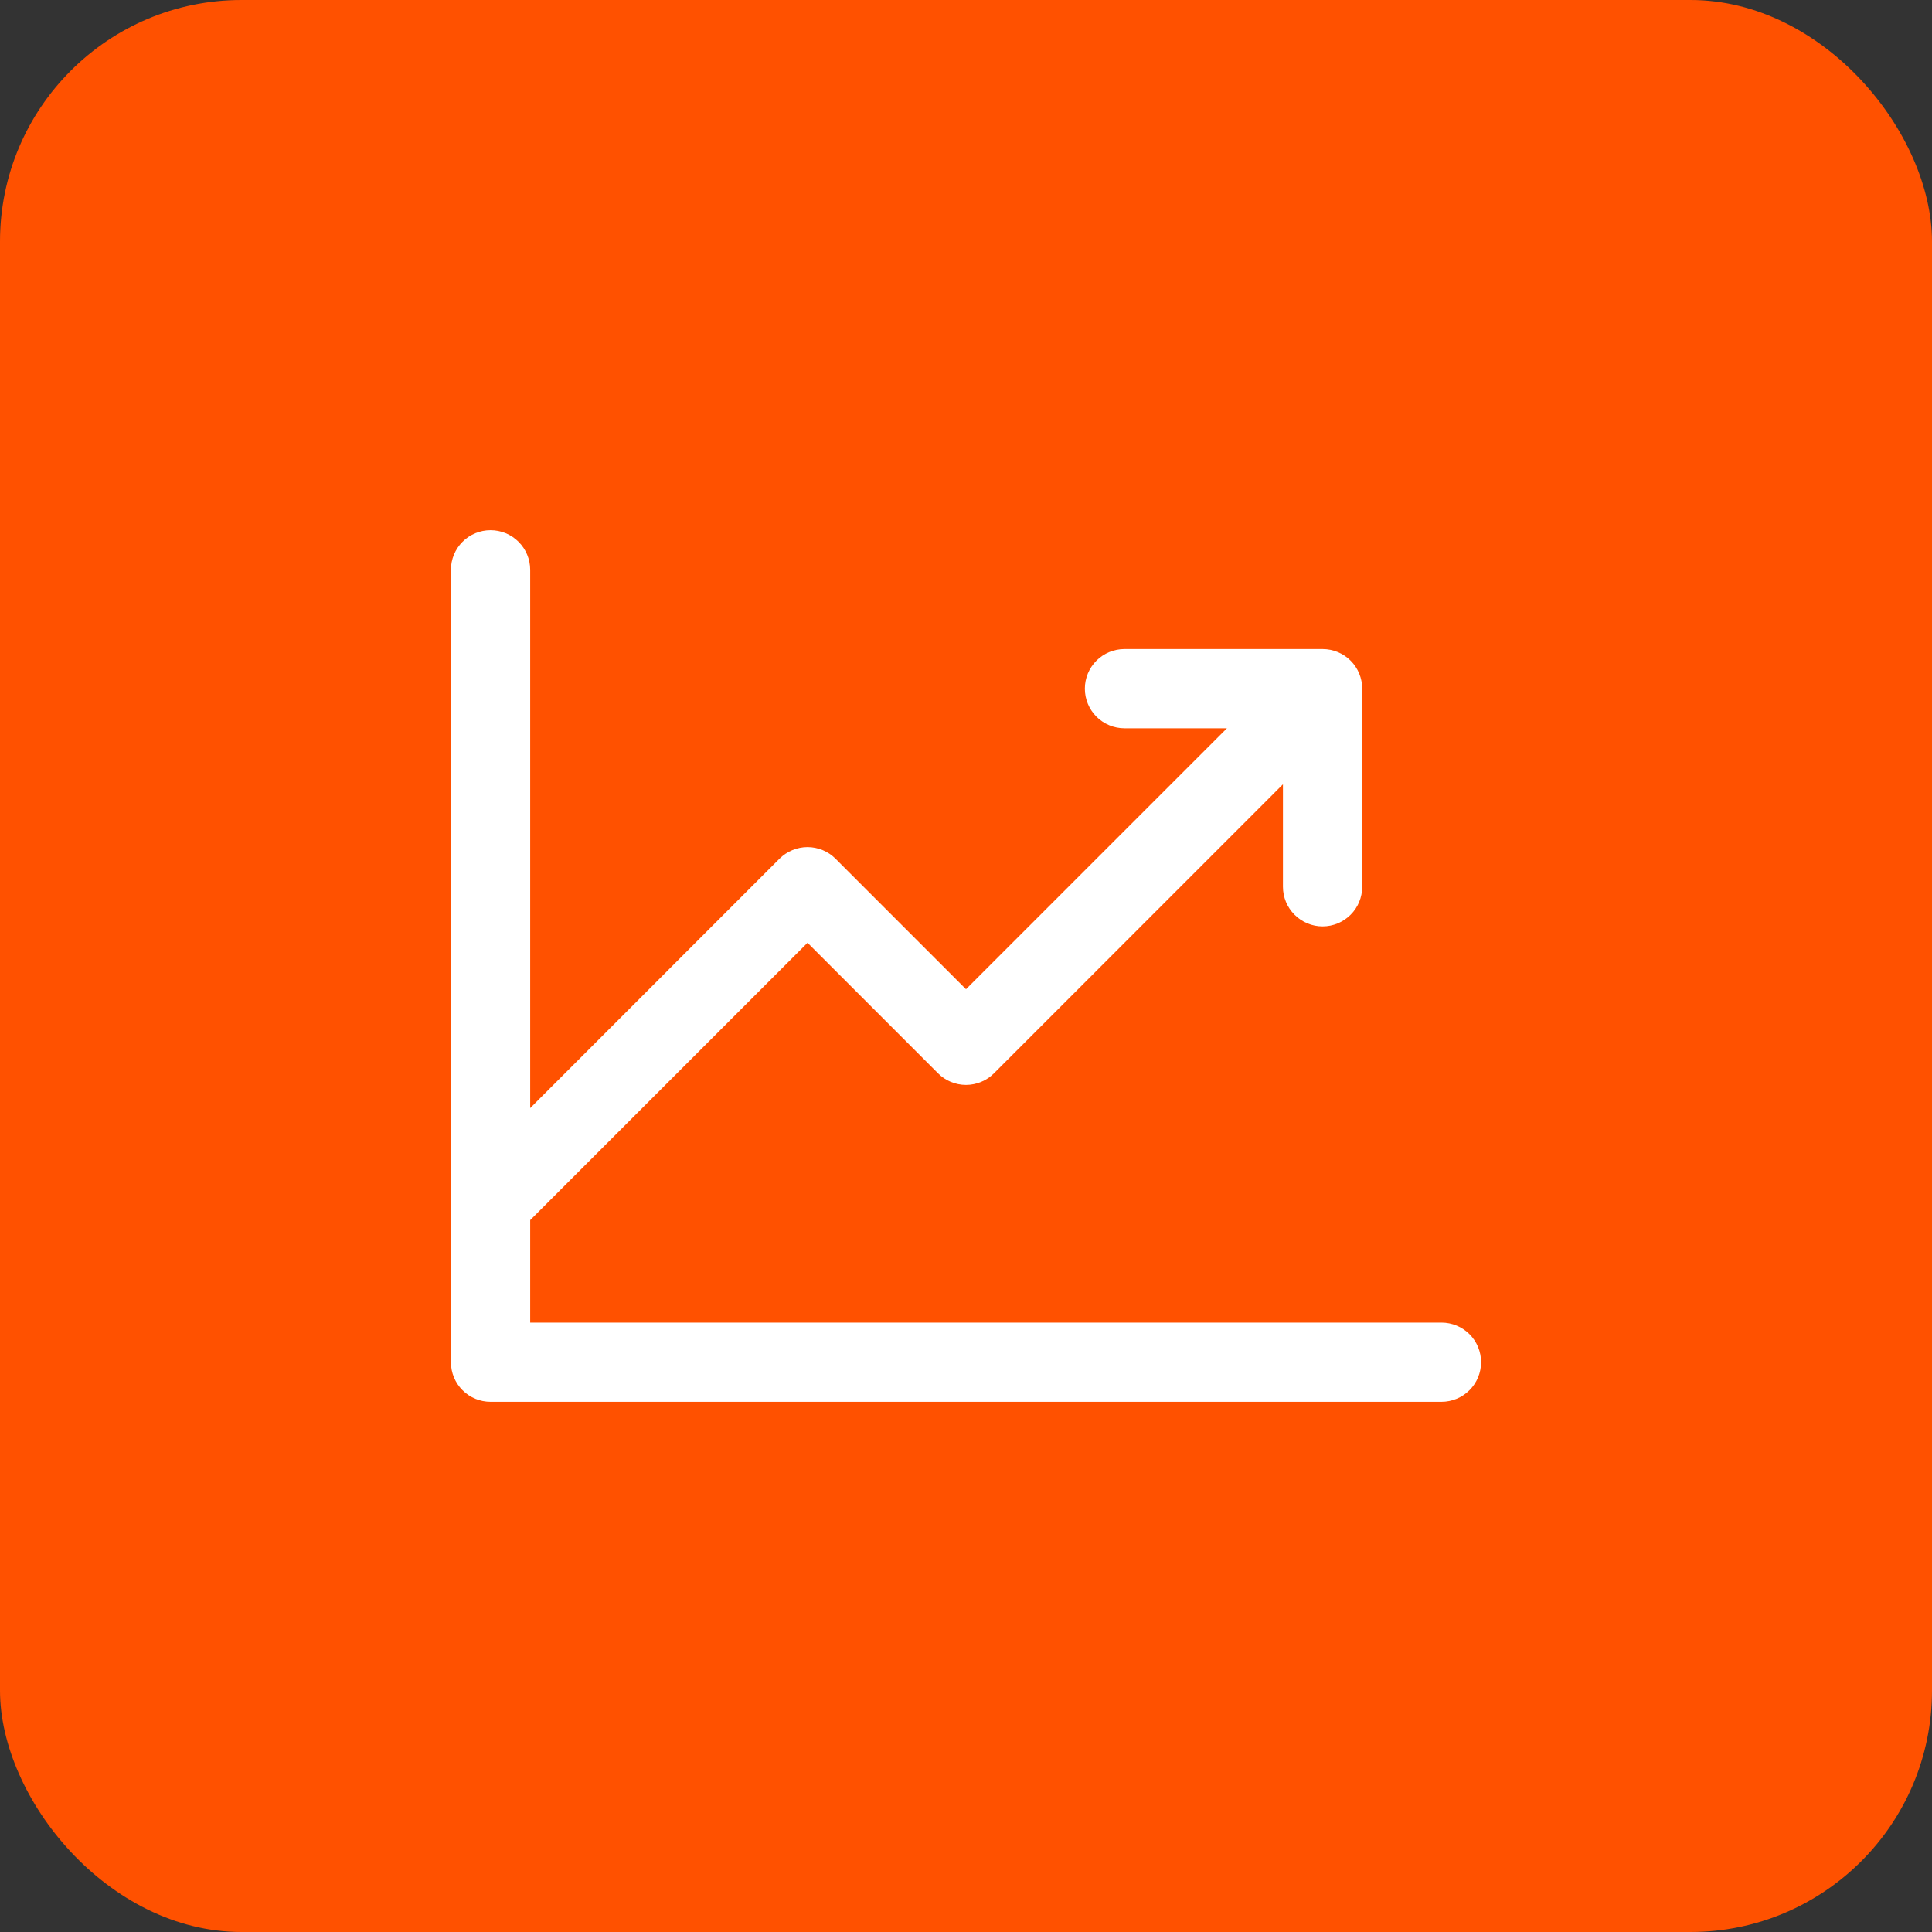
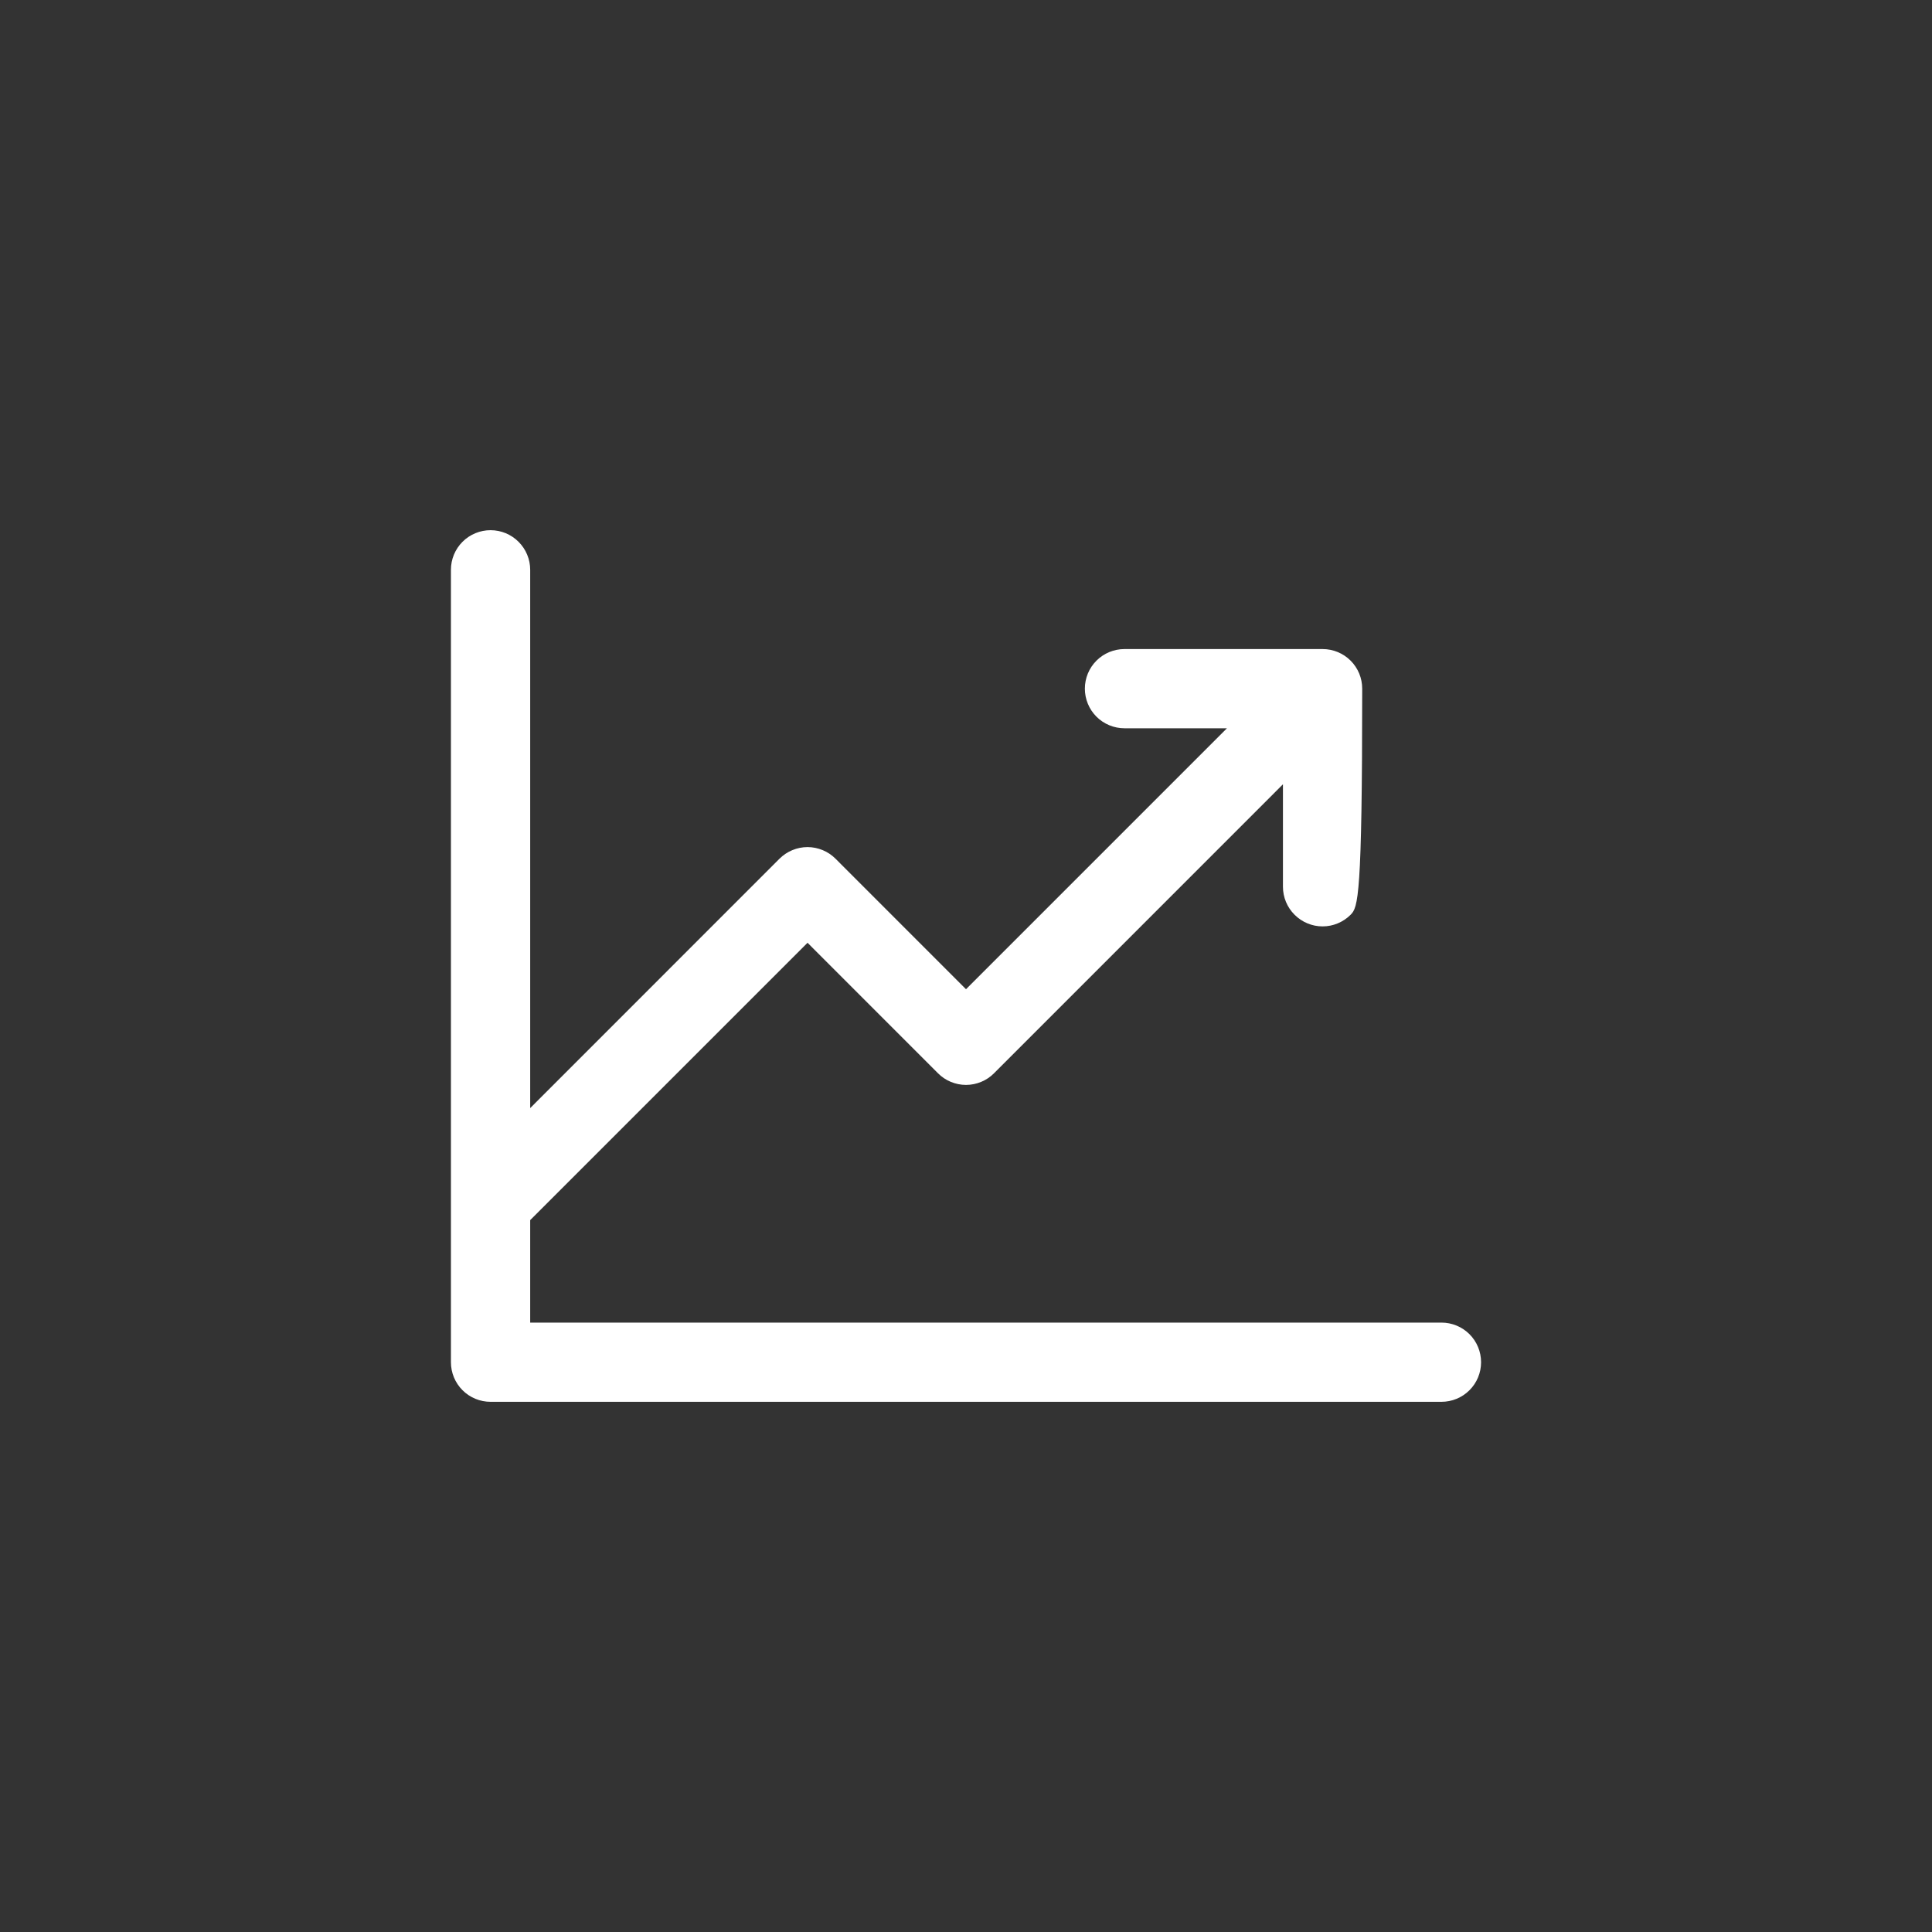
<svg xmlns="http://www.w3.org/2000/svg" width="40" height="40" viewBox="0 0 40 40" fill="none">
  <rect x="0" y="0" width="40" height="40" fill="#333333" stroke="none" />
-   <rect width="40" height="40" rx="5" fill="#FF5100" />
-   <path d="M30.664 28.203C30.664 28.421 30.578 28.629 30.424 28.783C30.27 28.937 30.061 29.023 29.844 29.023H10.156C9.939 29.023 9.73 28.937 9.576 28.783C9.422 28.629 9.336 28.421 9.336 28.203V11.797C9.336 11.579 9.422 11.371 9.576 11.217C9.73 11.063 9.939 10.977 10.156 10.977C10.374 10.977 10.582 11.063 10.736 11.217C10.89 11.371 10.977 11.579 10.977 11.797V22.942L16.138 17.779C16.215 17.703 16.305 17.642 16.405 17.601C16.504 17.56 16.611 17.538 16.719 17.538C16.827 17.538 16.933 17.56 17.033 17.601C17.133 17.642 17.223 17.703 17.299 17.779L20 20.481L25.403 15.078H23.281C23.064 15.078 22.855 14.992 22.701 14.838C22.547 14.684 22.461 14.475 22.461 14.258C22.461 14.04 22.547 13.832 22.701 13.678C22.855 13.524 23.064 13.438 23.281 13.438H27.383C27.6 13.438 27.809 13.524 27.963 13.678C28.117 13.832 28.203 14.04 28.203 14.258V18.359C28.203 18.577 28.117 18.786 27.963 18.939C27.809 19.093 27.6 19.18 27.383 19.18C27.165 19.18 26.957 19.093 26.803 18.939C26.649 18.786 26.562 18.577 26.562 18.359V16.238L20.58 22.221C20.504 22.297 20.414 22.358 20.314 22.399C20.215 22.44 20.108 22.462 20 22.462C19.892 22.462 19.785 22.44 19.686 22.399C19.586 22.358 19.496 22.297 19.42 22.221L16.719 19.519L10.977 25.261V27.383H29.844C30.061 27.383 30.27 27.469 30.424 27.623C30.578 27.777 30.664 27.986 30.664 28.203Z" fill="white" />
+   <path d="M30.664 28.203C30.664 28.421 30.578 28.629 30.424 28.783C30.27 28.937 30.061 29.023 29.844 29.023H10.156C9.939 29.023 9.73 28.937 9.576 28.783C9.422 28.629 9.336 28.421 9.336 28.203V11.797C9.336 11.579 9.422 11.371 9.576 11.217C9.73 11.063 9.939 10.977 10.156 10.977C10.374 10.977 10.582 11.063 10.736 11.217C10.89 11.371 10.977 11.579 10.977 11.797V22.942L16.138 17.779C16.215 17.703 16.305 17.642 16.405 17.601C16.504 17.56 16.611 17.538 16.719 17.538C16.827 17.538 16.933 17.56 17.033 17.601C17.133 17.642 17.223 17.703 17.299 17.779L20 20.481L25.403 15.078H23.281C23.064 15.078 22.855 14.992 22.701 14.838C22.547 14.684 22.461 14.475 22.461 14.258C22.461 14.04 22.547 13.832 22.701 13.678C22.855 13.524 23.064 13.438 23.281 13.438H27.383C27.6 13.438 27.809 13.524 27.963 13.678C28.117 13.832 28.203 14.04 28.203 14.258C28.203 18.577 28.117 18.786 27.963 18.939C27.809 19.093 27.6 19.18 27.383 19.18C27.165 19.18 26.957 19.093 26.803 18.939C26.649 18.786 26.562 18.577 26.562 18.359V16.238L20.58 22.221C20.504 22.297 20.414 22.358 20.314 22.399C20.215 22.44 20.108 22.462 20 22.462C19.892 22.462 19.785 22.44 19.686 22.399C19.586 22.358 19.496 22.297 19.42 22.221L16.719 19.519L10.977 25.261V27.383H29.844C30.061 27.383 30.27 27.469 30.424 27.623C30.578 27.777 30.664 27.986 30.664 28.203Z" fill="white" />
</svg>